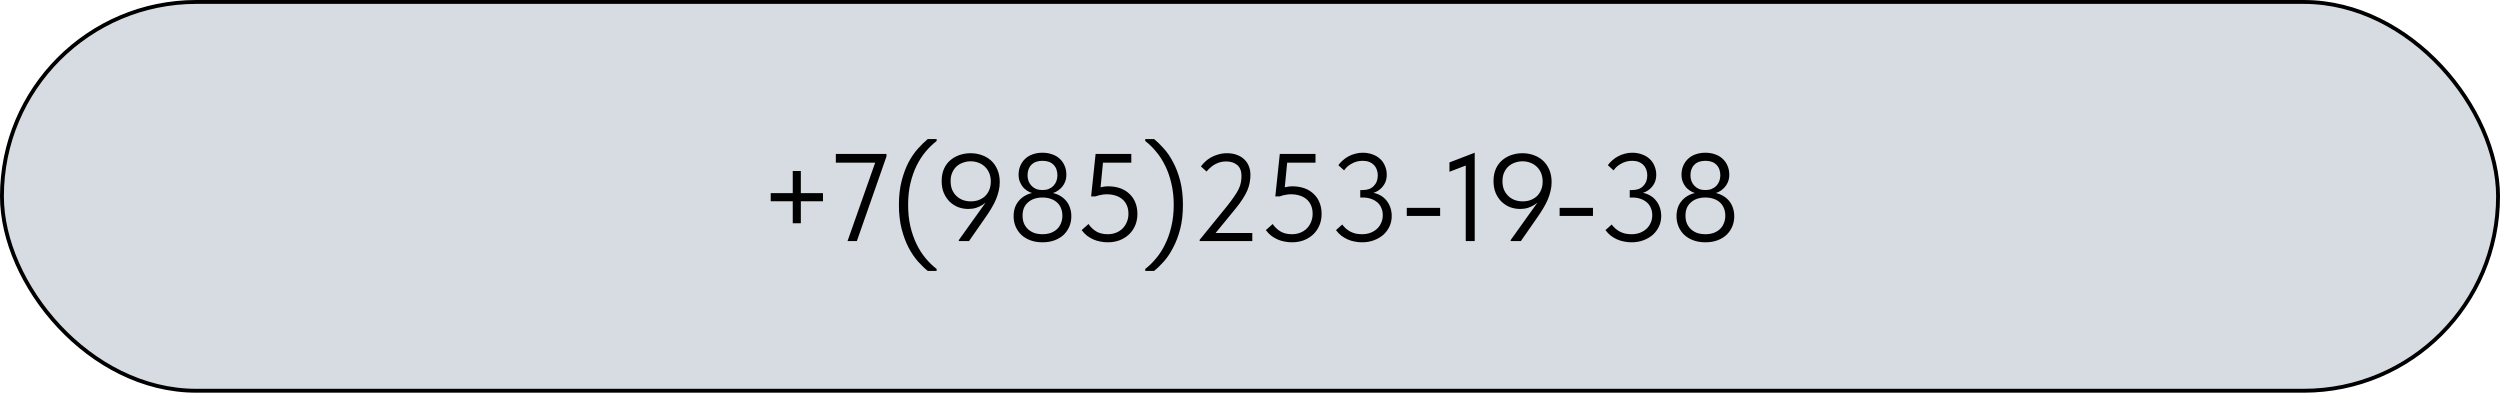
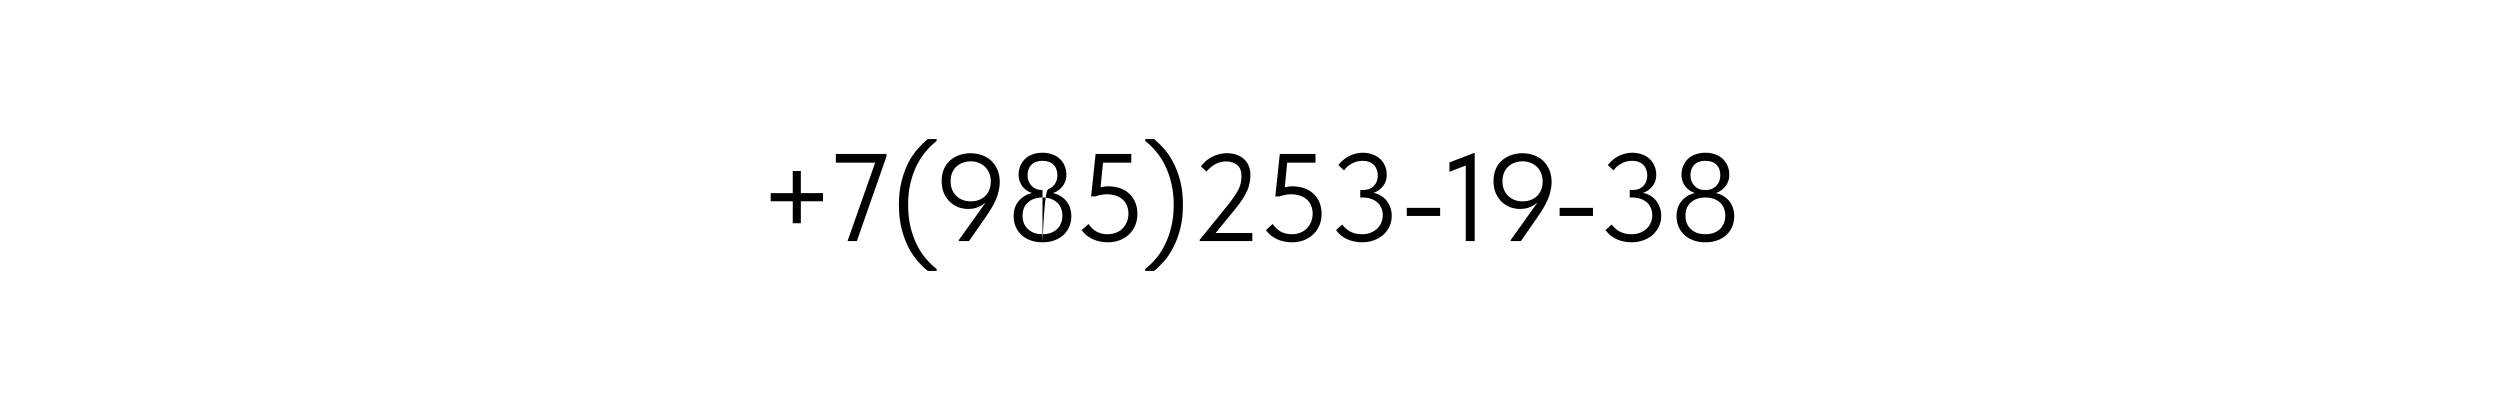
<svg xmlns="http://www.w3.org/2000/svg" width="643" height="101" viewBox="0 0 643 101" fill="none">
-   <rect x="0.5" y="0.5" width="642" height="100" rx="50" fill="#D7DCE2" stroke="black" />
-   <path d="M211.671 49.68V51.76H198.231V49.68H211.671ZM203.895 43.984H205.975V57.424H203.895V43.984ZM217.985 62L225.569 40.496L226.529 41.84H214.977V39.6H228.001V40.24L220.385 62H217.985ZM240.897 69.68H238.625C237.836 69.061 237.004 68.261 236.129 67.28C235.255 66.299 234.444 65.104 233.697 63.696C232.972 62.309 232.375 60.709 231.905 58.896C231.436 57.061 231.201 54.992 231.201 52.688C231.201 50.384 231.436 48.325 231.905 46.512C232.375 44.699 232.972 43.099 233.697 41.712C234.444 40.325 235.255 39.152 236.129 38.192C237.004 37.211 237.836 36.4 238.625 35.76H240.897V36.272C239.916 37.019 238.977 37.925 238.081 38.992C237.207 40.037 236.428 41.243 235.745 42.608C235.084 43.973 234.551 45.499 234.145 47.184C233.761 48.848 233.569 50.683 233.569 52.688C233.569 54.693 233.761 56.539 234.145 58.224C234.551 59.909 235.084 61.435 235.745 62.8C236.428 64.187 237.207 65.403 238.081 66.448C238.977 67.515 239.916 68.421 240.897 69.168V69.68ZM249.619 39.408C250.643 39.408 251.603 39.568 252.499 39.888C253.416 40.208 254.216 40.677 254.899 41.296C255.581 41.915 256.125 42.693 256.531 43.632C256.936 44.571 257.139 45.648 257.139 46.864C257.139 47.653 257.043 48.421 256.851 49.168C256.68 49.915 256.435 50.661 256.115 51.408C255.795 52.133 255.411 52.869 254.963 53.616C254.515 54.363 254.013 55.131 253.459 55.92L249.235 62H246.611V61.744L255.027 49.968H255.347C255.005 50.501 254.621 51.003 254.195 51.472C253.768 51.92 253.288 52.315 252.755 52.656C252.243 52.997 251.677 53.264 251.059 53.456C250.44 53.648 249.768 53.744 249.043 53.744C248.168 53.744 247.315 53.595 246.483 53.296C245.672 52.976 244.947 52.517 244.307 51.92C243.667 51.301 243.155 50.555 242.771 49.68C242.387 48.784 242.195 47.749 242.195 46.576C242.195 45.36 242.397 44.304 242.803 43.408C243.208 42.512 243.752 41.776 244.435 41.2C245.139 40.603 245.939 40.155 246.835 39.856C247.731 39.557 248.659 39.408 249.619 39.408ZM249.651 41.488C248.968 41.488 248.307 41.605 247.667 41.84C247.048 42.053 246.504 42.373 246.035 42.8C245.565 43.227 245.192 43.76 244.915 44.4C244.637 45.019 244.499 45.744 244.499 46.576C244.499 47.408 244.627 48.144 244.883 48.784C245.16 49.424 245.533 49.968 246.003 50.416C246.472 50.864 247.016 51.205 247.635 51.44C248.275 51.675 248.957 51.792 249.683 51.792C250.387 51.792 251.048 51.685 251.667 51.472C252.307 51.237 252.861 50.907 253.331 50.48C253.8 50.032 254.163 49.499 254.419 48.88C254.696 48.24 254.835 47.515 254.835 46.704C254.835 45.872 254.696 45.136 254.419 44.496C254.141 43.835 253.768 43.291 253.299 42.864C252.829 42.416 252.275 42.075 251.635 41.84C251.016 41.605 250.355 41.488 249.651 41.488ZM268.125 60.24C268.893 60.24 269.587 60.133 270.205 59.92C270.845 59.685 271.389 59.365 271.837 58.96C272.285 58.533 272.627 58.032 272.861 57.456C273.117 56.859 273.245 56.197 273.245 55.472C273.245 54.725 273.117 54.064 272.861 53.488C272.627 52.912 272.285 52.432 271.837 52.048C271.389 51.643 270.845 51.333 270.205 51.12C269.587 50.907 268.893 50.8 268.125 50.8C267.357 50.8 266.653 50.907 266.013 51.12C265.395 51.333 264.861 51.643 264.413 52.048C263.965 52.432 263.613 52.912 263.357 53.488C263.123 54.064 263.005 54.725 263.005 55.472C263.005 56.197 263.123 56.859 263.357 57.456C263.613 58.032 263.965 58.533 264.413 58.96C264.861 59.365 265.395 59.685 266.013 59.92C266.653 60.133 267.357 60.24 268.125 60.24ZM268.125 62.32C266.973 62.32 265.939 62.149 265.021 61.808C264.104 61.467 263.325 60.997 262.685 60.4C262.045 59.781 261.555 59.067 261.213 58.256C260.872 57.445 260.701 56.56 260.701 55.6C260.701 54.811 260.819 54.064 261.053 53.36C261.309 52.656 261.683 52.037 262.173 51.504C262.664 50.949 263.283 50.491 264.029 50.128C264.776 49.765 265.651 49.541 266.653 49.456L266.269 49.808C265.779 49.765 265.277 49.627 264.765 49.392C264.253 49.136 263.784 48.805 263.357 48.4C262.952 47.973 262.621 47.472 262.365 46.896C262.109 46.32 261.981 45.669 261.981 44.944C261.981 44.091 262.131 43.323 262.429 42.64C262.728 41.936 263.144 41.339 263.677 40.848C264.211 40.336 264.851 39.952 265.597 39.696C266.365 39.419 267.208 39.28 268.125 39.28C269.043 39.28 269.875 39.419 270.621 39.696C271.389 39.952 272.04 40.336 272.573 40.848C273.107 41.339 273.523 41.936 273.821 42.64C274.12 43.323 274.269 44.091 274.269 44.944C274.269 45.669 274.141 46.32 273.885 46.896C273.629 47.472 273.288 47.973 272.861 48.4C272.456 48.805 271.997 49.136 271.485 49.392C270.973 49.627 270.472 49.765 269.981 49.808L269.597 49.456C270.6 49.541 271.475 49.765 272.221 50.128C272.968 50.491 273.587 50.949 274.077 51.504C274.568 52.037 274.931 52.656 275.165 53.36C275.421 54.064 275.549 54.811 275.549 55.6C275.549 56.56 275.379 57.445 275.037 58.256C274.696 59.067 274.205 59.781 273.565 60.4C272.925 60.997 272.147 61.467 271.229 61.808C270.312 62.149 269.277 62.32 268.125 62.32ZM268.125 48.88C268.744 48.88 269.288 48.784 269.757 48.592C270.248 48.379 270.653 48.101 270.973 47.76C271.293 47.419 271.539 47.024 271.709 46.576C271.88 46.107 271.965 45.616 271.965 45.104C271.965 43.952 271.635 43.045 270.973 42.384C270.312 41.701 269.363 41.36 268.125 41.36C266.888 41.36 265.939 41.701 265.277 42.384C264.616 43.045 264.285 43.952 264.285 45.104C264.285 45.616 264.371 46.107 264.541 46.576C264.712 47.024 264.957 47.419 265.277 47.76C265.597 48.101 265.992 48.379 266.461 48.592C266.952 48.784 267.507 48.88 268.125 48.88ZM284.892 62.32C284.252 62.32 283.622 62.256 283.004 62.128C282.385 62.021 281.788 61.84 281.212 61.584C280.636 61.328 280.092 61.008 279.58 60.624C279.068 60.219 278.609 59.739 278.204 59.184L279.964 57.616C280.476 58.384 281.126 59.013 281.916 59.504C282.726 59.995 283.718 60.24 284.892 60.24C285.681 60.24 286.396 60.112 287.036 59.856C287.697 59.6 288.262 59.237 288.732 58.768C289.201 58.299 289.564 57.744 289.82 57.104C290.097 56.464 290.236 55.76 290.236 54.992C290.236 54.16 290.097 53.435 289.82 52.816C289.542 52.176 289.158 51.653 288.668 51.248C288.177 50.821 287.58 50.501 286.876 50.288C286.193 50.075 285.446 49.968 284.635 49.968C284.145 49.968 283.654 50.021 283.164 50.128C282.694 50.213 282.225 50.341 281.756 50.512H280.636L281.788 39.6H290.972V41.84H282.62L283.804 40.624L282.94 49.488L282.14 48.432C282.588 48.283 283.046 48.165 283.516 48.08C284.006 47.973 284.497 47.92 284.988 47.92C286.161 47.92 287.217 48.091 288.156 48.432C289.094 48.773 289.884 49.264 290.524 49.904C291.185 50.523 291.686 51.269 292.028 52.144C292.369 52.997 292.54 53.957 292.54 55.024C292.54 56.112 292.348 57.104 291.964 58C291.58 58.896 291.046 59.664 290.364 60.304C289.681 60.944 288.87 61.445 287.932 61.808C287.014 62.149 286.001 62.32 284.892 62.32ZM294.555 69.68V69.168C295.536 68.421 296.464 67.515 297.339 66.448C298.235 65.403 299.014 64.187 299.675 62.8C300.358 61.435 300.891 59.909 301.275 58.224C301.68 56.539 301.883 54.693 301.883 52.688C301.883 50.683 301.68 48.848 301.275 47.184C300.891 45.499 300.358 43.973 299.675 42.608C299.014 41.243 298.235 40.037 297.339 38.992C296.464 37.925 295.536 37.019 294.555 36.272V35.76H296.827C297.616 36.4 298.448 37.211 299.323 38.192C300.198 39.152 300.998 40.325 301.723 41.712C302.47 43.099 303.078 44.699 303.547 46.512C304.016 48.325 304.251 50.384 304.251 52.688C304.251 54.992 304.016 57.061 303.547 58.896C303.078 60.709 302.47 62.309 301.723 63.696C300.998 65.104 300.198 66.299 299.323 67.28C298.448 68.261 297.616 69.061 296.827 69.68H294.555ZM308.556 62V61.68L315.628 52.976C316.375 52.037 316.983 51.216 317.452 50.512C317.943 49.808 318.327 49.168 318.604 48.592C318.882 47.995 319.063 47.44 319.148 46.928C319.255 46.395 319.308 45.84 319.308 45.264C319.308 44.005 318.946 43.067 318.22 42.448C317.495 41.829 316.546 41.52 315.372 41.52C314.412 41.52 313.516 41.733 312.684 42.16C311.852 42.587 311.063 43.237 310.316 44.112L308.876 42.8C309.175 42.395 309.538 41.989 309.964 41.584C310.391 41.179 310.882 40.816 311.436 40.496C312.012 40.176 312.642 39.92 313.324 39.728C314.028 39.515 314.786 39.408 315.596 39.408C316.578 39.408 317.442 39.557 318.188 39.856C318.935 40.133 319.564 40.528 320.076 41.04C320.588 41.531 320.972 42.117 321.228 42.8C321.484 43.483 321.612 44.219 321.612 45.008C321.612 45.669 321.548 46.32 321.42 46.96C321.314 47.6 321.111 48.272 320.812 48.976C320.514 49.659 320.119 50.384 319.628 51.152C319.138 51.92 318.519 52.763 317.772 53.68L311.82 60.944L310.508 59.92H322.092V62H308.556ZM332.267 62.32C331.627 62.32 330.997 62.256 330.379 62.128C329.76 62.021 329.163 61.84 328.587 61.584C328.011 61.328 327.467 61.008 326.955 60.624C326.443 60.219 325.984 59.739 325.579 59.184L327.339 57.616C327.851 58.384 328.501 59.013 329.291 59.504C330.101 59.995 331.093 60.24 332.267 60.24C333.056 60.24 333.771 60.112 334.411 59.856C335.072 59.6 335.637 59.237 336.107 58.768C336.576 58.299 336.939 57.744 337.195 57.104C337.472 56.464 337.611 55.76 337.611 54.992C337.611 54.16 337.472 53.435 337.195 52.816C336.917 52.176 336.533 51.653 336.043 51.248C335.552 50.821 334.955 50.501 334.251 50.288C333.568 50.075 332.821 49.968 332.01 49.968C331.52 49.968 331.029 50.021 330.539 50.128C330.069 50.213 329.6 50.341 329.131 50.512H328.011L329.163 39.6H338.347V41.84H329.995L331.179 40.624L330.315 49.488L329.515 48.432C329.963 48.283 330.421 48.165 330.891 48.08C331.381 47.973 331.872 47.92 332.363 47.92C333.536 47.92 334.592 48.091 335.531 48.432C336.469 48.773 337.259 49.264 337.899 49.904C338.56 50.523 339.061 51.269 339.403 52.144C339.744 52.997 339.915 53.957 339.915 55.024C339.915 56.112 339.723 57.104 339.339 58C338.955 58.896 338.421 59.664 337.739 60.304C337.056 60.944 336.245 61.445 335.307 61.808C334.389 62.149 333.376 62.32 332.267 62.32ZM350.305 62.32C349.665 62.32 349.036 62.256 348.417 62.128C347.799 62.021 347.201 61.84 346.625 61.584C346.049 61.328 345.505 61.008 344.993 60.624C344.481 60.219 344.023 59.739 343.617 59.184L345.217 57.744C345.495 58.107 345.804 58.448 346.145 58.768C346.487 59.067 346.871 59.333 347.297 59.568C347.724 59.781 348.183 59.952 348.673 60.08C349.185 60.187 349.729 60.24 350.305 60.24C351.095 60.24 351.809 60.123 352.449 59.888C353.111 59.632 353.676 59.291 354.145 58.864C354.615 58.437 354.977 57.925 355.233 57.328C355.511 56.731 355.649 56.069 355.649 55.344C355.649 54.64 355.521 54.011 355.265 53.456C355.031 52.88 354.679 52.4 354.209 52.016C353.761 51.632 353.217 51.333 352.577 51.12C351.959 50.907 351.265 50.8 350.497 50.8H349.857V48.88H350.497C351.116 48.88 351.66 48.795 352.129 48.624C352.62 48.432 353.025 48.165 353.345 47.824C353.687 47.483 353.943 47.088 354.113 46.64C354.284 46.171 354.369 45.659 354.369 45.104C354.369 44.571 354.284 44.08 354.113 43.632C353.943 43.163 353.697 42.768 353.377 42.448C353.057 42.107 352.652 41.84 352.161 41.648C351.692 41.456 351.137 41.36 350.497 41.36C349.964 41.36 349.452 41.424 348.961 41.552C348.492 41.68 348.055 41.861 347.649 42.096C347.244 42.309 346.871 42.565 346.529 42.864C346.209 43.163 345.932 43.483 345.697 43.824L344.225 42.48C344.545 42.032 344.929 41.616 345.377 41.232C345.825 40.827 346.316 40.485 346.849 40.208C347.404 39.909 347.98 39.685 348.577 39.536C349.196 39.365 349.825 39.28 350.465 39.28C351.425 39.28 352.289 39.429 353.057 39.728C353.825 40.005 354.476 40.4 355.009 40.912C355.543 41.403 355.948 42 356.225 42.704C356.524 43.387 356.673 44.133 356.673 44.944C356.673 45.733 356.524 46.437 356.225 47.056C355.927 47.653 355.543 48.155 355.073 48.56C354.625 48.965 354.124 49.275 353.569 49.488C353.036 49.701 352.513 49.819 352.001 49.84V49.488C352.919 49.488 353.74 49.648 354.465 49.968C355.212 50.288 355.841 50.725 356.353 51.28C356.865 51.835 357.26 52.475 357.537 53.2C357.815 53.925 357.953 54.704 357.953 55.536C357.953 56.517 357.761 57.424 357.377 58.256C356.993 59.067 356.46 59.781 355.777 60.4C355.095 60.997 354.284 61.467 353.345 61.808C352.428 62.149 351.415 62.32 350.305 62.32ZM370.401 53.456V55.536H361.825V53.456H370.401ZM376.992 62V41.136L378.336 42.064L372.8 44.176V41.776L379.296 39.28V62H376.992ZM391.556 39.408C392.58 39.408 393.54 39.568 394.436 39.888C395.353 40.208 396.153 40.677 396.836 41.296C397.519 41.915 398.063 42.693 398.468 43.632C398.873 44.571 399.076 45.648 399.076 46.864C399.076 47.653 398.98 48.421 398.788 49.168C398.617 49.915 398.372 50.661 398.052 51.408C397.732 52.133 397.348 52.869 396.9 53.616C396.452 54.363 395.951 55.131 395.396 55.92L391.172 62H388.548V61.744L396.964 49.968H397.284C396.943 50.501 396.559 51.003 396.132 51.472C395.705 51.92 395.225 52.315 394.692 52.656C394.18 52.997 393.615 53.264 392.996 53.456C392.377 53.648 391.705 53.744 390.98 53.744C390.105 53.744 389.252 53.595 388.42 53.296C387.609 52.976 386.884 52.517 386.244 51.92C385.604 51.301 385.092 50.555 384.708 49.68C384.324 48.784 384.132 47.749 384.132 46.576C384.132 45.36 384.335 44.304 384.74 43.408C385.145 42.512 385.689 41.776 386.372 41.2C387.076 40.603 387.876 40.155 388.772 39.856C389.668 39.557 390.596 39.408 391.556 39.408ZM391.588 41.488C390.905 41.488 390.244 41.605 389.604 41.84C388.985 42.053 388.441 42.373 387.972 42.8C387.503 43.227 387.129 43.76 386.852 44.4C386.575 45.019 386.436 45.744 386.436 46.576C386.436 47.408 386.564 48.144 386.82 48.784C387.097 49.424 387.471 49.968 387.94 50.416C388.409 50.864 388.953 51.205 389.572 51.44C390.212 51.675 390.895 51.792 391.62 51.792C392.324 51.792 392.985 51.685 393.604 51.472C394.244 51.237 394.799 50.907 395.268 50.48C395.737 50.032 396.1 49.499 396.356 48.88C396.633 48.24 396.772 47.515 396.772 46.704C396.772 45.872 396.633 45.136 396.356 44.496C396.079 43.835 395.705 43.291 395.236 42.864C394.767 42.416 394.212 42.075 393.572 41.84C392.953 41.605 392.292 41.488 391.588 41.488ZM409.713 53.456V55.536H401.137V53.456H409.713ZM419.618 62.32C418.978 62.32 418.348 62.256 417.73 62.128C417.111 62.021 416.514 61.84 415.938 61.584C415.362 61.328 414.818 61.008 414.306 60.624C413.794 60.219 413.335 59.739 412.93 59.184L414.53 57.744C414.807 58.107 415.116 58.448 415.458 58.768C415.799 59.067 416.183 59.333 416.61 59.568C417.036 59.781 417.495 59.952 417.986 60.08C418.498 60.187 419.042 60.24 419.618 60.24C420.407 60.24 421.122 60.123 421.762 59.888C422.423 59.632 422.988 59.291 423.458 58.864C423.927 58.437 424.29 57.925 424.546 57.328C424.823 56.731 424.962 56.069 424.962 55.344C424.962 54.64 424.834 54.011 424.578 53.456C424.343 52.88 423.991 52.4 423.522 52.016C423.074 51.632 422.53 51.333 421.89 51.12C421.271 50.907 420.578 50.8 419.81 50.8H419.17V48.88H419.81C420.428 48.88 420.972 48.795 421.442 48.624C421.932 48.432 422.338 48.165 422.658 47.824C422.999 47.483 423.255 47.088 423.426 46.64C423.596 46.171 423.682 45.659 423.682 45.104C423.682 44.571 423.596 44.08 423.426 43.632C423.255 43.163 423.01 42.768 422.69 42.448C422.37 42.107 421.964 41.84 421.474 41.648C421.004 41.456 420.45 41.36 419.81 41.36C419.276 41.36 418.764 41.424 418.274 41.552C417.804 41.68 417.367 41.861 416.962 42.096C416.556 42.309 416.183 42.565 415.842 42.864C415.522 43.163 415.244 43.483 415.01 43.824L413.538 42.48C413.858 42.032 414.242 41.616 414.69 41.232C415.138 40.827 415.628 40.485 416.162 40.208C416.716 39.909 417.292 39.685 417.89 39.536C418.508 39.365 419.138 39.28 419.778 39.28C420.738 39.28 421.602 39.429 422.37 39.728C423.138 40.005 423.788 40.4 424.322 40.912C424.855 41.403 425.26 42 425.538 42.704C425.836 43.387 425.986 44.133 425.986 44.944C425.986 45.733 425.836 46.437 425.538 47.056C425.239 47.653 424.855 48.155 424.386 48.56C423.938 48.965 423.436 49.275 422.882 49.488C422.348 49.701 421.826 49.819 421.314 49.84V49.488C422.231 49.488 423.052 49.648 423.778 49.968C424.524 50.288 425.154 50.725 425.666 51.28C426.178 51.835 426.572 52.475 426.85 53.2C427.127 53.925 427.266 54.704 427.266 55.536C427.266 56.517 427.074 57.424 426.69 58.256C426.306 59.067 425.772 59.781 425.09 60.4C424.407 60.997 423.596 61.467 422.658 61.808C421.74 62.149 420.727 62.32 419.618 62.32ZM438.625 60.24C439.393 60.24 440.087 60.133 440.705 59.92C441.345 59.685 441.889 59.365 442.337 58.96C442.785 58.533 443.127 58.032 443.361 57.456C443.617 56.859 443.745 56.197 443.745 55.472C443.745 54.725 443.617 54.064 443.361 53.488C443.127 52.912 442.785 52.432 442.337 52.048C441.889 51.643 441.345 51.333 440.705 51.12C440.087 50.907 439.393 50.8 438.625 50.8C437.857 50.8 437.153 50.907 436.513 51.12C435.895 51.333 435.361 51.643 434.913 52.048C434.465 52.432 434.113 52.912 433.857 53.488C433.623 54.064 433.505 54.725 433.505 55.472C433.505 56.197 433.623 56.859 433.857 57.456C434.113 58.032 434.465 58.533 434.913 58.96C435.361 59.365 435.895 59.685 436.513 59.92C437.153 60.133 437.857 60.24 438.625 60.24ZM438.625 62.32C437.473 62.32 436.439 62.149 435.521 61.808C434.604 61.467 433.825 60.997 433.185 60.4C432.545 59.781 432.055 59.067 431.713 58.256C431.372 57.445 431.201 56.56 431.201 55.6C431.201 54.811 431.319 54.064 431.553 53.36C431.809 52.656 432.183 52.037 432.673 51.504C433.164 50.949 433.783 50.491 434.529 50.128C435.276 49.765 436.151 49.541 437.153 49.456L436.769 49.808C436.279 49.765 435.777 49.627 435.265 49.392C434.753 49.136 434.284 48.805 433.857 48.4C433.452 47.973 433.121 47.472 432.865 46.896C432.609 46.32 432.481 45.669 432.481 44.944C432.481 44.091 432.631 43.323 432.929 42.64C433.228 41.936 433.644 41.339 434.177 40.848C434.711 40.336 435.351 39.952 436.097 39.696C436.865 39.419 437.708 39.28 438.625 39.28C439.543 39.28 440.375 39.419 441.121 39.696C441.889 39.952 442.54 40.336 443.073 40.848C443.607 41.339 444.023 41.936 444.321 42.64C444.62 43.323 444.769 44.091 444.769 44.944C444.769 45.669 444.641 46.32 444.385 46.896C444.129 47.472 443.788 47.973 443.361 48.4C442.956 48.805 442.497 49.136 441.985 49.392C441.473 49.627 440.972 49.765 440.481 49.808L440.097 49.456C441.1 49.541 441.975 49.765 442.721 50.128C443.468 50.491 444.087 50.949 444.577 51.504C445.068 52.037 445.431 52.656 445.665 53.36C445.921 54.064 446.049 54.811 446.049 55.6C446.049 56.56 445.879 57.445 445.537 58.256C445.196 59.067 444.705 59.781 444.065 60.4C443.425 60.997 442.647 61.467 441.729 61.808C440.812 62.149 439.777 62.32 438.625 62.32ZM438.625 48.88C439.244 48.88 439.788 48.784 440.257 48.592C440.748 48.379 441.153 48.101 441.473 47.76C441.793 47.419 442.039 47.024 442.209 46.576C442.38 46.107 442.465 45.616 442.465 45.104C442.465 43.952 442.135 43.045 441.473 42.384C440.812 41.701 439.863 41.36 438.625 41.36C437.388 41.36 436.439 41.701 435.777 42.384C435.116 43.045 434.785 43.952 434.785 45.104C434.785 45.616 434.871 46.107 435.041 46.576C435.212 47.024 435.457 47.419 435.777 47.76C436.097 48.101 436.492 48.379 436.961 48.592C437.452 48.784 438.007 48.88 438.625 48.88Z" fill="black" />
+   <path d="M211.671 49.68V51.76H198.231V49.68H211.671ZM203.895 43.984H205.975V57.424H203.895V43.984ZM217.985 62L225.569 40.496L226.529 41.84H214.977V39.6H228.001V40.24L220.385 62H217.985ZM240.897 69.68H238.625C237.836 69.061 237.004 68.261 236.129 67.28C235.255 66.299 234.444 65.104 233.697 63.696C232.972 62.309 232.375 60.709 231.905 58.896C231.436 57.061 231.201 54.992 231.201 52.688C231.201 50.384 231.436 48.325 231.905 46.512C232.375 44.699 232.972 43.099 233.697 41.712C234.444 40.325 235.255 39.152 236.129 38.192C237.004 37.211 237.836 36.4 238.625 35.76H240.897V36.272C239.916 37.019 238.977 37.925 238.081 38.992C237.207 40.037 236.428 41.243 235.745 42.608C235.084 43.973 234.551 45.499 234.145 47.184C233.761 48.848 233.569 50.683 233.569 52.688C233.569 54.693 233.761 56.539 234.145 58.224C234.551 59.909 235.084 61.435 235.745 62.8C236.428 64.187 237.207 65.403 238.081 66.448C238.977 67.515 239.916 68.421 240.897 69.168V69.68ZM249.619 39.408C250.643 39.408 251.603 39.568 252.499 39.888C253.416 40.208 254.216 40.677 254.899 41.296C255.581 41.915 256.125 42.693 256.531 43.632C256.936 44.571 257.139 45.648 257.139 46.864C257.139 47.653 257.043 48.421 256.851 49.168C256.68 49.915 256.435 50.661 256.115 51.408C255.795 52.133 255.411 52.869 254.963 53.616C254.515 54.363 254.013 55.131 253.459 55.92L249.235 62H246.611V61.744L255.027 49.968H255.347C255.005 50.501 254.621 51.003 254.195 51.472C253.768 51.92 253.288 52.315 252.755 52.656C252.243 52.997 251.677 53.264 251.059 53.456C250.44 53.648 249.768 53.744 249.043 53.744C248.168 53.744 247.315 53.595 246.483 53.296C245.672 52.976 244.947 52.517 244.307 51.92C243.667 51.301 243.155 50.555 242.771 49.68C242.387 48.784 242.195 47.749 242.195 46.576C242.195 45.36 242.397 44.304 242.803 43.408C243.208 42.512 243.752 41.776 244.435 41.2C245.139 40.603 245.939 40.155 246.835 39.856C247.731 39.557 248.659 39.408 249.619 39.408ZM249.651 41.488C248.968 41.488 248.307 41.605 247.667 41.84C247.048 42.053 246.504 42.373 246.035 42.8C245.565 43.227 245.192 43.76 244.915 44.4C244.637 45.019 244.499 45.744 244.499 46.576C244.499 47.408 244.627 48.144 244.883 48.784C245.16 49.424 245.533 49.968 246.003 50.416C246.472 50.864 247.016 51.205 247.635 51.44C248.275 51.675 248.957 51.792 249.683 51.792C250.387 51.792 251.048 51.685 251.667 51.472C252.307 51.237 252.861 50.907 253.331 50.48C253.8 50.032 254.163 49.499 254.419 48.88C254.696 48.24 254.835 47.515 254.835 46.704C254.835 45.872 254.696 45.136 254.419 44.496C254.141 43.835 253.768 43.291 253.299 42.864C252.829 42.416 252.275 42.075 251.635 41.84C251.016 41.605 250.355 41.488 249.651 41.488ZM268.125 60.24C268.893 60.24 269.587 60.133 270.205 59.92C270.845 59.685 271.389 59.365 271.837 58.96C272.285 58.533 272.627 58.032 272.861 57.456C273.117 56.859 273.245 56.197 273.245 55.472C273.245 54.725 273.117 54.064 272.861 53.488C272.627 52.912 272.285 52.432 271.837 52.048C271.389 51.643 270.845 51.333 270.205 51.12C269.587 50.907 268.893 50.8 268.125 50.8C267.357 50.8 266.653 50.907 266.013 51.12C265.395 51.333 264.861 51.643 264.413 52.048C263.965 52.432 263.613 52.912 263.357 53.488C263.123 54.064 263.005 54.725 263.005 55.472C263.005 56.197 263.123 56.859 263.357 57.456C263.613 58.032 263.965 58.533 264.413 58.96C264.861 59.365 265.395 59.685 266.013 59.92C266.653 60.133 267.357 60.24 268.125 60.24ZM268.125 62.32C266.973 62.32 265.939 62.149 265.021 61.808C264.104 61.467 263.325 60.997 262.685 60.4C262.045 59.781 261.555 59.067 261.213 58.256C260.872 57.445 260.701 56.56 260.701 55.6C260.701 54.811 260.819 54.064 261.053 53.36C261.309 52.656 261.683 52.037 262.173 51.504C262.664 50.949 263.283 50.491 264.029 50.128C264.776 49.765 265.651 49.541 266.653 49.456L266.269 49.808C265.779 49.765 265.277 49.627 264.765 49.392C264.253 49.136 263.784 48.805 263.357 48.4C262.952 47.973 262.621 47.472 262.365 46.896C262.109 46.32 261.981 45.669 261.981 44.944C261.981 44.091 262.131 43.323 262.429 42.64C262.728 41.936 263.144 41.339 263.677 40.848C264.211 40.336 264.851 39.952 265.597 39.696C266.365 39.419 267.208 39.28 268.125 39.28C269.043 39.28 269.875 39.419 270.621 39.696C271.389 39.952 272.04 40.336 272.573 40.848C273.107 41.339 273.523 41.936 273.821 42.64C274.12 43.323 274.269 44.091 274.269 44.944C274.269 45.669 274.141 46.32 273.885 46.896C273.629 47.472 273.288 47.973 272.861 48.4C272.456 48.805 271.997 49.136 271.485 49.392C270.973 49.627 270.472 49.765 269.981 49.808L269.597 49.456C270.6 49.541 271.475 49.765 272.221 50.128C272.968 50.491 273.587 50.949 274.077 51.504C274.568 52.037 274.931 52.656 275.165 53.36C275.421 54.064 275.549 54.811 275.549 55.6C275.549 56.56 275.379 57.445 275.037 58.256C274.696 59.067 274.205 59.781 273.565 60.4C272.925 60.997 272.147 61.467 271.229 61.808C270.312 62.149 269.277 62.32 268.125 62.32ZC268.744 48.88 269.288 48.784 269.757 48.592C270.248 48.379 270.653 48.101 270.973 47.76C271.293 47.419 271.539 47.024 271.709 46.576C271.88 46.107 271.965 45.616 271.965 45.104C271.965 43.952 271.635 43.045 270.973 42.384C270.312 41.701 269.363 41.36 268.125 41.36C266.888 41.36 265.939 41.701 265.277 42.384C264.616 43.045 264.285 43.952 264.285 45.104C264.285 45.616 264.371 46.107 264.541 46.576C264.712 47.024 264.957 47.419 265.277 47.76C265.597 48.101 265.992 48.379 266.461 48.592C266.952 48.784 267.507 48.88 268.125 48.88ZM284.892 62.32C284.252 62.32 283.622 62.256 283.004 62.128C282.385 62.021 281.788 61.84 281.212 61.584C280.636 61.328 280.092 61.008 279.58 60.624C279.068 60.219 278.609 59.739 278.204 59.184L279.964 57.616C280.476 58.384 281.126 59.013 281.916 59.504C282.726 59.995 283.718 60.24 284.892 60.24C285.681 60.24 286.396 60.112 287.036 59.856C287.697 59.6 288.262 59.237 288.732 58.768C289.201 58.299 289.564 57.744 289.82 57.104C290.097 56.464 290.236 55.76 290.236 54.992C290.236 54.16 290.097 53.435 289.82 52.816C289.542 52.176 289.158 51.653 288.668 51.248C288.177 50.821 287.58 50.501 286.876 50.288C286.193 50.075 285.446 49.968 284.635 49.968C284.145 49.968 283.654 50.021 283.164 50.128C282.694 50.213 282.225 50.341 281.756 50.512H280.636L281.788 39.6H290.972V41.84H282.62L283.804 40.624L282.94 49.488L282.14 48.432C282.588 48.283 283.046 48.165 283.516 48.08C284.006 47.973 284.497 47.92 284.988 47.92C286.161 47.92 287.217 48.091 288.156 48.432C289.094 48.773 289.884 49.264 290.524 49.904C291.185 50.523 291.686 51.269 292.028 52.144C292.369 52.997 292.54 53.957 292.54 55.024C292.54 56.112 292.348 57.104 291.964 58C291.58 58.896 291.046 59.664 290.364 60.304C289.681 60.944 288.87 61.445 287.932 61.808C287.014 62.149 286.001 62.32 284.892 62.32ZM294.555 69.68V69.168C295.536 68.421 296.464 67.515 297.339 66.448C298.235 65.403 299.014 64.187 299.675 62.8C300.358 61.435 300.891 59.909 301.275 58.224C301.68 56.539 301.883 54.693 301.883 52.688C301.883 50.683 301.68 48.848 301.275 47.184C300.891 45.499 300.358 43.973 299.675 42.608C299.014 41.243 298.235 40.037 297.339 38.992C296.464 37.925 295.536 37.019 294.555 36.272V35.76H296.827C297.616 36.4 298.448 37.211 299.323 38.192C300.198 39.152 300.998 40.325 301.723 41.712C302.47 43.099 303.078 44.699 303.547 46.512C304.016 48.325 304.251 50.384 304.251 52.688C304.251 54.992 304.016 57.061 303.547 58.896C303.078 60.709 302.47 62.309 301.723 63.696C300.998 65.104 300.198 66.299 299.323 67.28C298.448 68.261 297.616 69.061 296.827 69.68H294.555ZM308.556 62V61.68L315.628 52.976C316.375 52.037 316.983 51.216 317.452 50.512C317.943 49.808 318.327 49.168 318.604 48.592C318.882 47.995 319.063 47.44 319.148 46.928C319.255 46.395 319.308 45.84 319.308 45.264C319.308 44.005 318.946 43.067 318.22 42.448C317.495 41.829 316.546 41.52 315.372 41.52C314.412 41.52 313.516 41.733 312.684 42.16C311.852 42.587 311.063 43.237 310.316 44.112L308.876 42.8C309.175 42.395 309.538 41.989 309.964 41.584C310.391 41.179 310.882 40.816 311.436 40.496C312.012 40.176 312.642 39.92 313.324 39.728C314.028 39.515 314.786 39.408 315.596 39.408C316.578 39.408 317.442 39.557 318.188 39.856C318.935 40.133 319.564 40.528 320.076 41.04C320.588 41.531 320.972 42.117 321.228 42.8C321.484 43.483 321.612 44.219 321.612 45.008C321.612 45.669 321.548 46.32 321.42 46.96C321.314 47.6 321.111 48.272 320.812 48.976C320.514 49.659 320.119 50.384 319.628 51.152C319.138 51.92 318.519 52.763 317.772 53.68L311.82 60.944L310.508 59.92H322.092V62H308.556ZM332.267 62.32C331.627 62.32 330.997 62.256 330.379 62.128C329.76 62.021 329.163 61.84 328.587 61.584C328.011 61.328 327.467 61.008 326.955 60.624C326.443 60.219 325.984 59.739 325.579 59.184L327.339 57.616C327.851 58.384 328.501 59.013 329.291 59.504C330.101 59.995 331.093 60.24 332.267 60.24C333.056 60.24 333.771 60.112 334.411 59.856C335.072 59.6 335.637 59.237 336.107 58.768C336.576 58.299 336.939 57.744 337.195 57.104C337.472 56.464 337.611 55.76 337.611 54.992C337.611 54.16 337.472 53.435 337.195 52.816C336.917 52.176 336.533 51.653 336.043 51.248C335.552 50.821 334.955 50.501 334.251 50.288C333.568 50.075 332.821 49.968 332.01 49.968C331.52 49.968 331.029 50.021 330.539 50.128C330.069 50.213 329.6 50.341 329.131 50.512H328.011L329.163 39.6H338.347V41.84H329.995L331.179 40.624L330.315 49.488L329.515 48.432C329.963 48.283 330.421 48.165 330.891 48.08C331.381 47.973 331.872 47.92 332.363 47.92C333.536 47.92 334.592 48.091 335.531 48.432C336.469 48.773 337.259 49.264 337.899 49.904C338.56 50.523 339.061 51.269 339.403 52.144C339.744 52.997 339.915 53.957 339.915 55.024C339.915 56.112 339.723 57.104 339.339 58C338.955 58.896 338.421 59.664 337.739 60.304C337.056 60.944 336.245 61.445 335.307 61.808C334.389 62.149 333.376 62.32 332.267 62.32ZM350.305 62.32C349.665 62.32 349.036 62.256 348.417 62.128C347.799 62.021 347.201 61.84 346.625 61.584C346.049 61.328 345.505 61.008 344.993 60.624C344.481 60.219 344.023 59.739 343.617 59.184L345.217 57.744C345.495 58.107 345.804 58.448 346.145 58.768C346.487 59.067 346.871 59.333 347.297 59.568C347.724 59.781 348.183 59.952 348.673 60.08C349.185 60.187 349.729 60.24 350.305 60.24C351.095 60.24 351.809 60.123 352.449 59.888C353.111 59.632 353.676 59.291 354.145 58.864C354.615 58.437 354.977 57.925 355.233 57.328C355.511 56.731 355.649 56.069 355.649 55.344C355.649 54.64 355.521 54.011 355.265 53.456C355.031 52.88 354.679 52.4 354.209 52.016C353.761 51.632 353.217 51.333 352.577 51.12C351.959 50.907 351.265 50.8 350.497 50.8H349.857V48.88H350.497C351.116 48.88 351.66 48.795 352.129 48.624C352.62 48.432 353.025 48.165 353.345 47.824C353.687 47.483 353.943 47.088 354.113 46.64C354.284 46.171 354.369 45.659 354.369 45.104C354.369 44.571 354.284 44.08 354.113 43.632C353.943 43.163 353.697 42.768 353.377 42.448C353.057 42.107 352.652 41.84 352.161 41.648C351.692 41.456 351.137 41.36 350.497 41.36C349.964 41.36 349.452 41.424 348.961 41.552C348.492 41.68 348.055 41.861 347.649 42.096C347.244 42.309 346.871 42.565 346.529 42.864C346.209 43.163 345.932 43.483 345.697 43.824L344.225 42.48C344.545 42.032 344.929 41.616 345.377 41.232C345.825 40.827 346.316 40.485 346.849 40.208C347.404 39.909 347.98 39.685 348.577 39.536C349.196 39.365 349.825 39.28 350.465 39.28C351.425 39.28 352.289 39.429 353.057 39.728C353.825 40.005 354.476 40.4 355.009 40.912C355.543 41.403 355.948 42 356.225 42.704C356.524 43.387 356.673 44.133 356.673 44.944C356.673 45.733 356.524 46.437 356.225 47.056C355.927 47.653 355.543 48.155 355.073 48.56C354.625 48.965 354.124 49.275 353.569 49.488C353.036 49.701 352.513 49.819 352.001 49.84V49.488C352.919 49.488 353.74 49.648 354.465 49.968C355.212 50.288 355.841 50.725 356.353 51.28C356.865 51.835 357.26 52.475 357.537 53.2C357.815 53.925 357.953 54.704 357.953 55.536C357.953 56.517 357.761 57.424 357.377 58.256C356.993 59.067 356.46 59.781 355.777 60.4C355.095 60.997 354.284 61.467 353.345 61.808C352.428 62.149 351.415 62.32 350.305 62.32ZM370.401 53.456V55.536H361.825V53.456H370.401ZM376.992 62V41.136L378.336 42.064L372.8 44.176V41.776L379.296 39.28V62H376.992ZM391.556 39.408C392.58 39.408 393.54 39.568 394.436 39.888C395.353 40.208 396.153 40.677 396.836 41.296C397.519 41.915 398.063 42.693 398.468 43.632C398.873 44.571 399.076 45.648 399.076 46.864C399.076 47.653 398.98 48.421 398.788 49.168C398.617 49.915 398.372 50.661 398.052 51.408C397.732 52.133 397.348 52.869 396.9 53.616C396.452 54.363 395.951 55.131 395.396 55.92L391.172 62H388.548V61.744L396.964 49.968H397.284C396.943 50.501 396.559 51.003 396.132 51.472C395.705 51.92 395.225 52.315 394.692 52.656C394.18 52.997 393.615 53.264 392.996 53.456C392.377 53.648 391.705 53.744 390.98 53.744C390.105 53.744 389.252 53.595 388.42 53.296C387.609 52.976 386.884 52.517 386.244 51.92C385.604 51.301 385.092 50.555 384.708 49.68C384.324 48.784 384.132 47.749 384.132 46.576C384.132 45.36 384.335 44.304 384.74 43.408C385.145 42.512 385.689 41.776 386.372 41.2C387.076 40.603 387.876 40.155 388.772 39.856C389.668 39.557 390.596 39.408 391.556 39.408ZM391.588 41.488C390.905 41.488 390.244 41.605 389.604 41.84C388.985 42.053 388.441 42.373 387.972 42.8C387.503 43.227 387.129 43.76 386.852 44.4C386.575 45.019 386.436 45.744 386.436 46.576C386.436 47.408 386.564 48.144 386.82 48.784C387.097 49.424 387.471 49.968 387.94 50.416C388.409 50.864 388.953 51.205 389.572 51.44C390.212 51.675 390.895 51.792 391.62 51.792C392.324 51.792 392.985 51.685 393.604 51.472C394.244 51.237 394.799 50.907 395.268 50.48C395.737 50.032 396.1 49.499 396.356 48.88C396.633 48.24 396.772 47.515 396.772 46.704C396.772 45.872 396.633 45.136 396.356 44.496C396.079 43.835 395.705 43.291 395.236 42.864C394.767 42.416 394.212 42.075 393.572 41.84C392.953 41.605 392.292 41.488 391.588 41.488ZM409.713 53.456V55.536H401.137V53.456H409.713ZM419.618 62.32C418.978 62.32 418.348 62.256 417.73 62.128C417.111 62.021 416.514 61.84 415.938 61.584C415.362 61.328 414.818 61.008 414.306 60.624C413.794 60.219 413.335 59.739 412.93 59.184L414.53 57.744C414.807 58.107 415.116 58.448 415.458 58.768C415.799 59.067 416.183 59.333 416.61 59.568C417.036 59.781 417.495 59.952 417.986 60.08C418.498 60.187 419.042 60.24 419.618 60.24C420.407 60.24 421.122 60.123 421.762 59.888C422.423 59.632 422.988 59.291 423.458 58.864C423.927 58.437 424.29 57.925 424.546 57.328C424.823 56.731 424.962 56.069 424.962 55.344C424.962 54.64 424.834 54.011 424.578 53.456C424.343 52.88 423.991 52.4 423.522 52.016C423.074 51.632 422.53 51.333 421.89 51.12C421.271 50.907 420.578 50.8 419.81 50.8H419.17V48.88H419.81C420.428 48.88 420.972 48.795 421.442 48.624C421.932 48.432 422.338 48.165 422.658 47.824C422.999 47.483 423.255 47.088 423.426 46.64C423.596 46.171 423.682 45.659 423.682 45.104C423.682 44.571 423.596 44.08 423.426 43.632C423.255 43.163 423.01 42.768 422.69 42.448C422.37 42.107 421.964 41.84 421.474 41.648C421.004 41.456 420.45 41.36 419.81 41.36C419.276 41.36 418.764 41.424 418.274 41.552C417.804 41.68 417.367 41.861 416.962 42.096C416.556 42.309 416.183 42.565 415.842 42.864C415.522 43.163 415.244 43.483 415.01 43.824L413.538 42.48C413.858 42.032 414.242 41.616 414.69 41.232C415.138 40.827 415.628 40.485 416.162 40.208C416.716 39.909 417.292 39.685 417.89 39.536C418.508 39.365 419.138 39.28 419.778 39.28C420.738 39.28 421.602 39.429 422.37 39.728C423.138 40.005 423.788 40.4 424.322 40.912C424.855 41.403 425.26 42 425.538 42.704C425.836 43.387 425.986 44.133 425.986 44.944C425.986 45.733 425.836 46.437 425.538 47.056C425.239 47.653 424.855 48.155 424.386 48.56C423.938 48.965 423.436 49.275 422.882 49.488C422.348 49.701 421.826 49.819 421.314 49.84V49.488C422.231 49.488 423.052 49.648 423.778 49.968C424.524 50.288 425.154 50.725 425.666 51.28C426.178 51.835 426.572 52.475 426.85 53.2C427.127 53.925 427.266 54.704 427.266 55.536C427.266 56.517 427.074 57.424 426.69 58.256C426.306 59.067 425.772 59.781 425.09 60.4C424.407 60.997 423.596 61.467 422.658 61.808C421.74 62.149 420.727 62.32 419.618 62.32ZM438.625 60.24C439.393 60.24 440.087 60.133 440.705 59.92C441.345 59.685 441.889 59.365 442.337 58.96C442.785 58.533 443.127 58.032 443.361 57.456C443.617 56.859 443.745 56.197 443.745 55.472C443.745 54.725 443.617 54.064 443.361 53.488C443.127 52.912 442.785 52.432 442.337 52.048C441.889 51.643 441.345 51.333 440.705 51.12C440.087 50.907 439.393 50.8 438.625 50.8C437.857 50.8 437.153 50.907 436.513 51.12C435.895 51.333 435.361 51.643 434.913 52.048C434.465 52.432 434.113 52.912 433.857 53.488C433.623 54.064 433.505 54.725 433.505 55.472C433.505 56.197 433.623 56.859 433.857 57.456C434.113 58.032 434.465 58.533 434.913 58.96C435.361 59.365 435.895 59.685 436.513 59.92C437.153 60.133 437.857 60.24 438.625 60.24ZM438.625 62.32C437.473 62.32 436.439 62.149 435.521 61.808C434.604 61.467 433.825 60.997 433.185 60.4C432.545 59.781 432.055 59.067 431.713 58.256C431.372 57.445 431.201 56.56 431.201 55.6C431.201 54.811 431.319 54.064 431.553 53.36C431.809 52.656 432.183 52.037 432.673 51.504C433.164 50.949 433.783 50.491 434.529 50.128C435.276 49.765 436.151 49.541 437.153 49.456L436.769 49.808C436.279 49.765 435.777 49.627 435.265 49.392C434.753 49.136 434.284 48.805 433.857 48.4C433.452 47.973 433.121 47.472 432.865 46.896C432.609 46.32 432.481 45.669 432.481 44.944C432.481 44.091 432.631 43.323 432.929 42.64C433.228 41.936 433.644 41.339 434.177 40.848C434.711 40.336 435.351 39.952 436.097 39.696C436.865 39.419 437.708 39.28 438.625 39.28C439.543 39.28 440.375 39.419 441.121 39.696C441.889 39.952 442.54 40.336 443.073 40.848C443.607 41.339 444.023 41.936 444.321 42.64C444.62 43.323 444.769 44.091 444.769 44.944C444.769 45.669 444.641 46.32 444.385 46.896C444.129 47.472 443.788 47.973 443.361 48.4C442.956 48.805 442.497 49.136 441.985 49.392C441.473 49.627 440.972 49.765 440.481 49.808L440.097 49.456C441.1 49.541 441.975 49.765 442.721 50.128C443.468 50.491 444.087 50.949 444.577 51.504C445.068 52.037 445.431 52.656 445.665 53.36C445.921 54.064 446.049 54.811 446.049 55.6C446.049 56.56 445.879 57.445 445.537 58.256C445.196 59.067 444.705 59.781 444.065 60.4C443.425 60.997 442.647 61.467 441.729 61.808C440.812 62.149 439.777 62.32 438.625 62.32ZM438.625 48.88C439.244 48.88 439.788 48.784 440.257 48.592C440.748 48.379 441.153 48.101 441.473 47.76C441.793 47.419 442.039 47.024 442.209 46.576C442.38 46.107 442.465 45.616 442.465 45.104C442.465 43.952 442.135 43.045 441.473 42.384C440.812 41.701 439.863 41.36 438.625 41.36C437.388 41.36 436.439 41.701 435.777 42.384C435.116 43.045 434.785 43.952 434.785 45.104C434.785 45.616 434.871 46.107 435.041 46.576C435.212 47.024 435.457 47.419 435.777 47.76C436.097 48.101 436.492 48.379 436.961 48.592C437.452 48.784 438.007 48.88 438.625 48.88Z" fill="black" />
</svg>